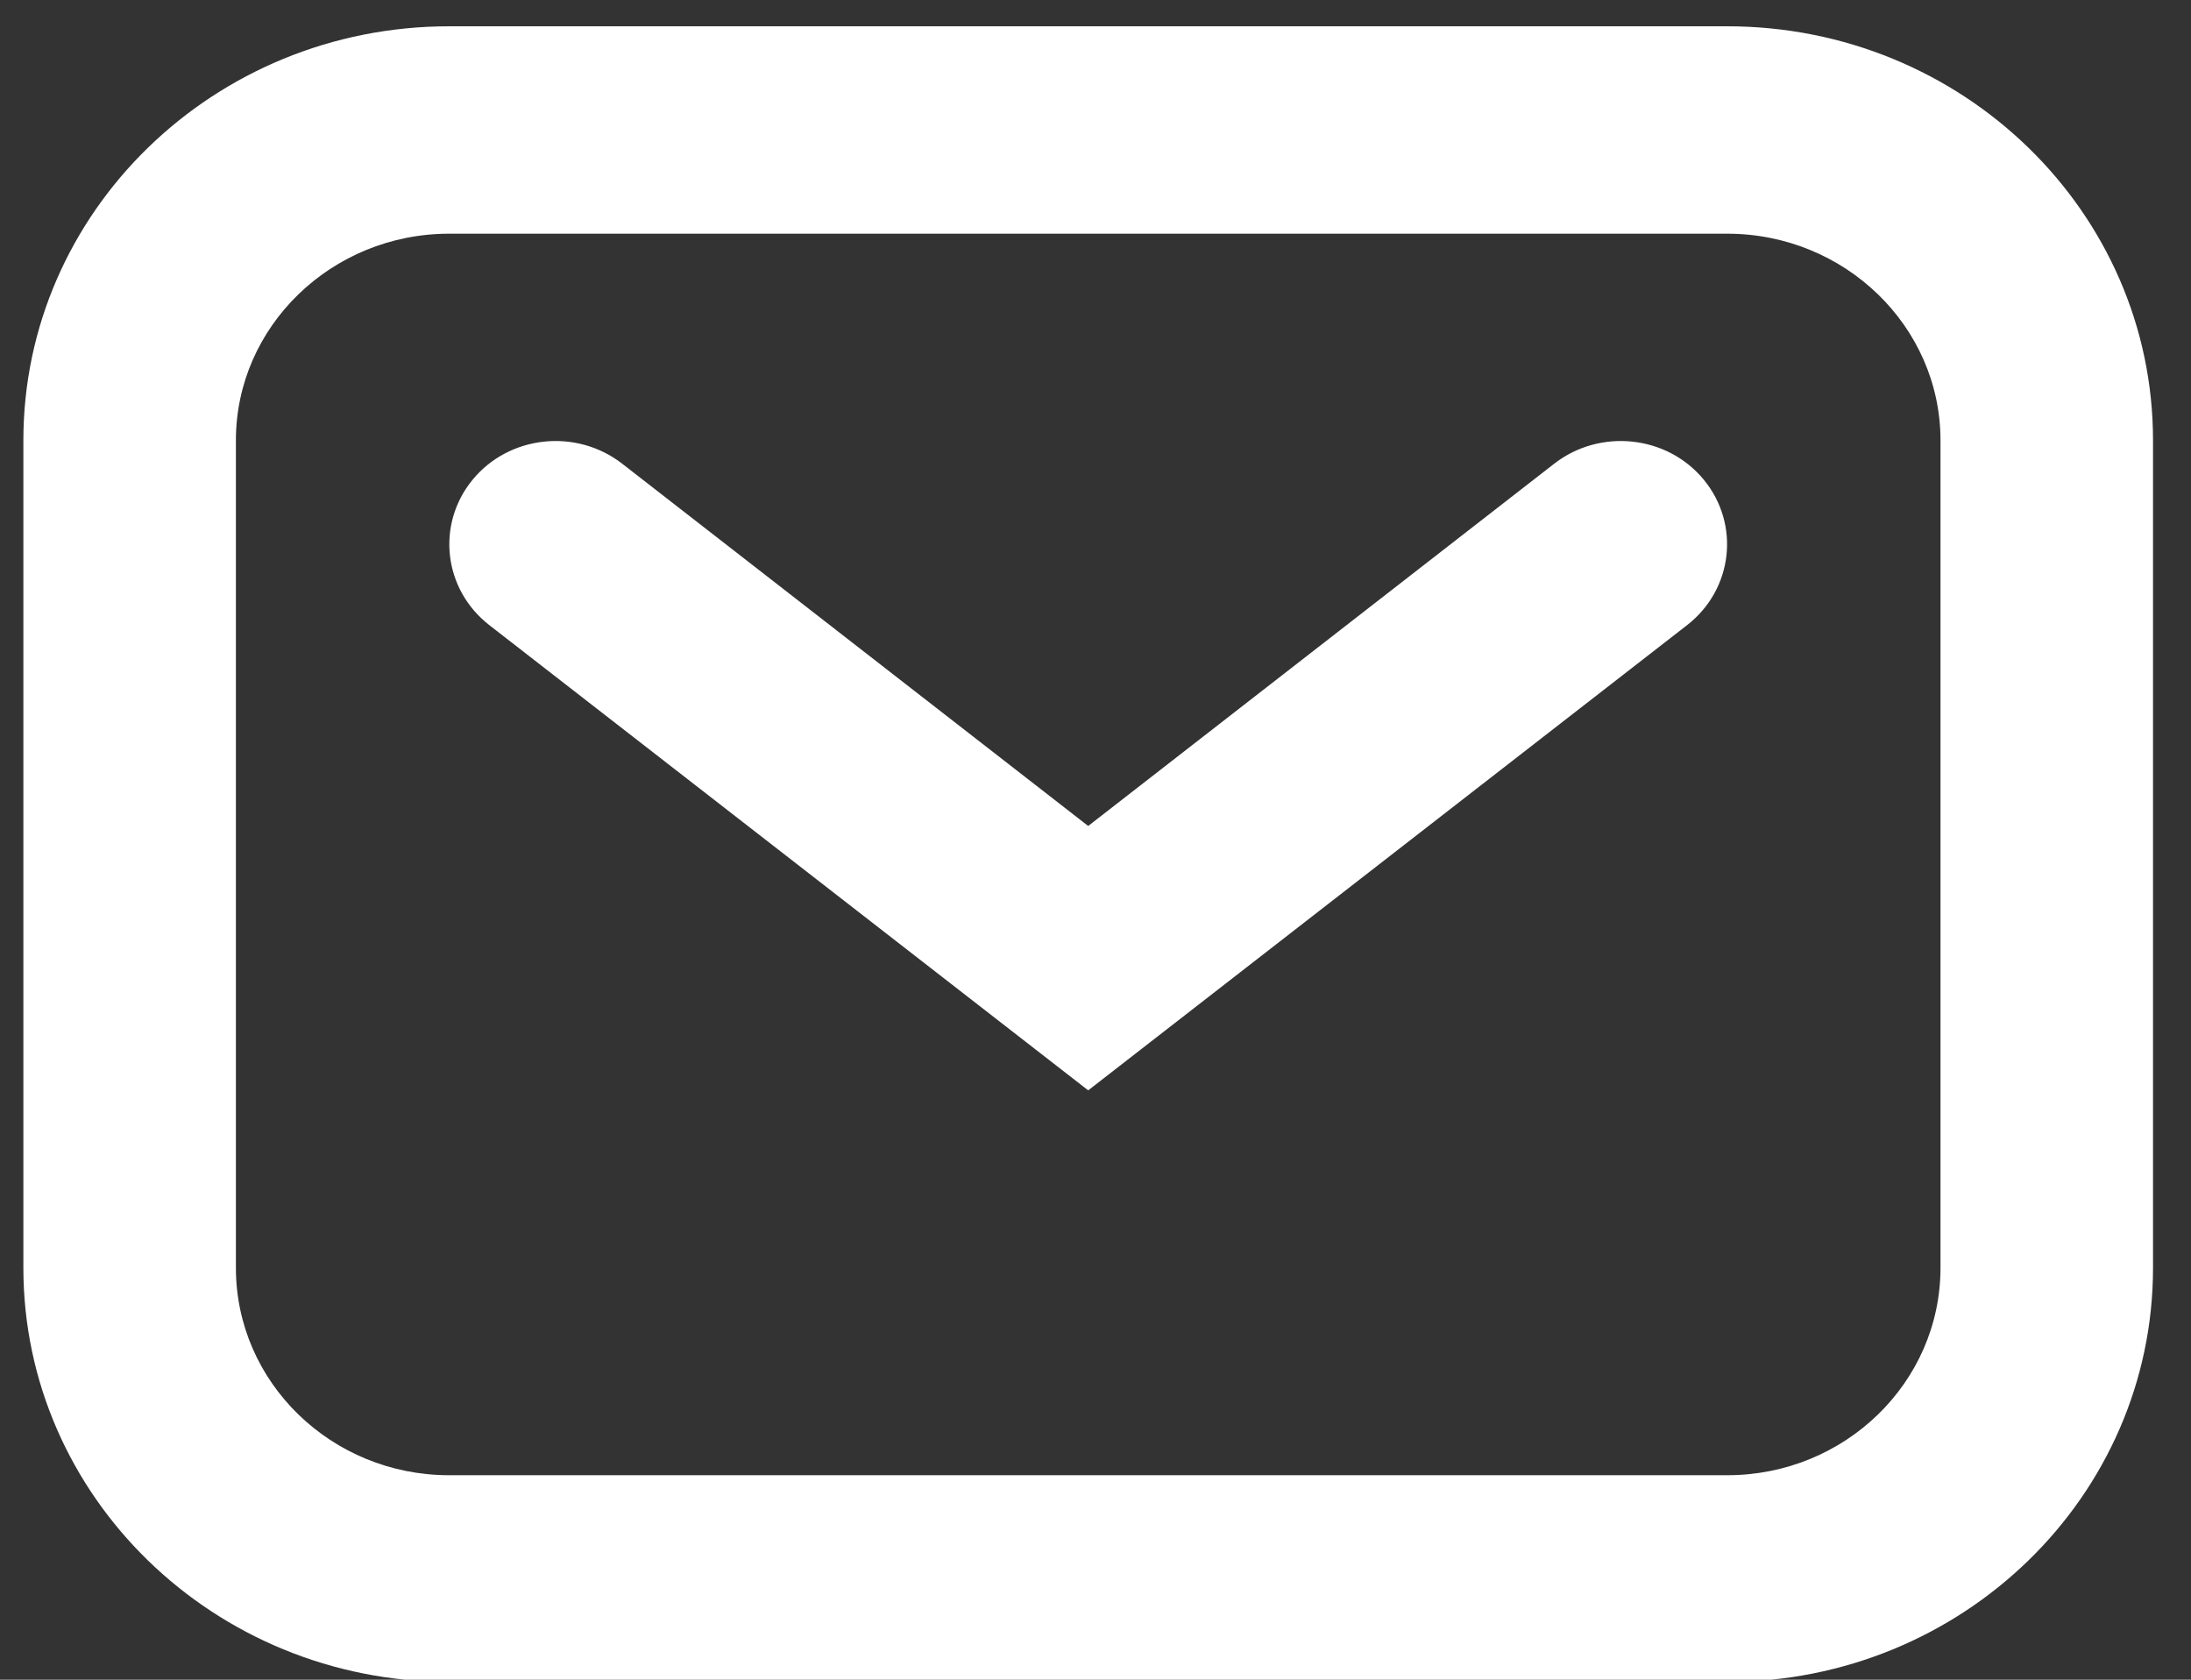
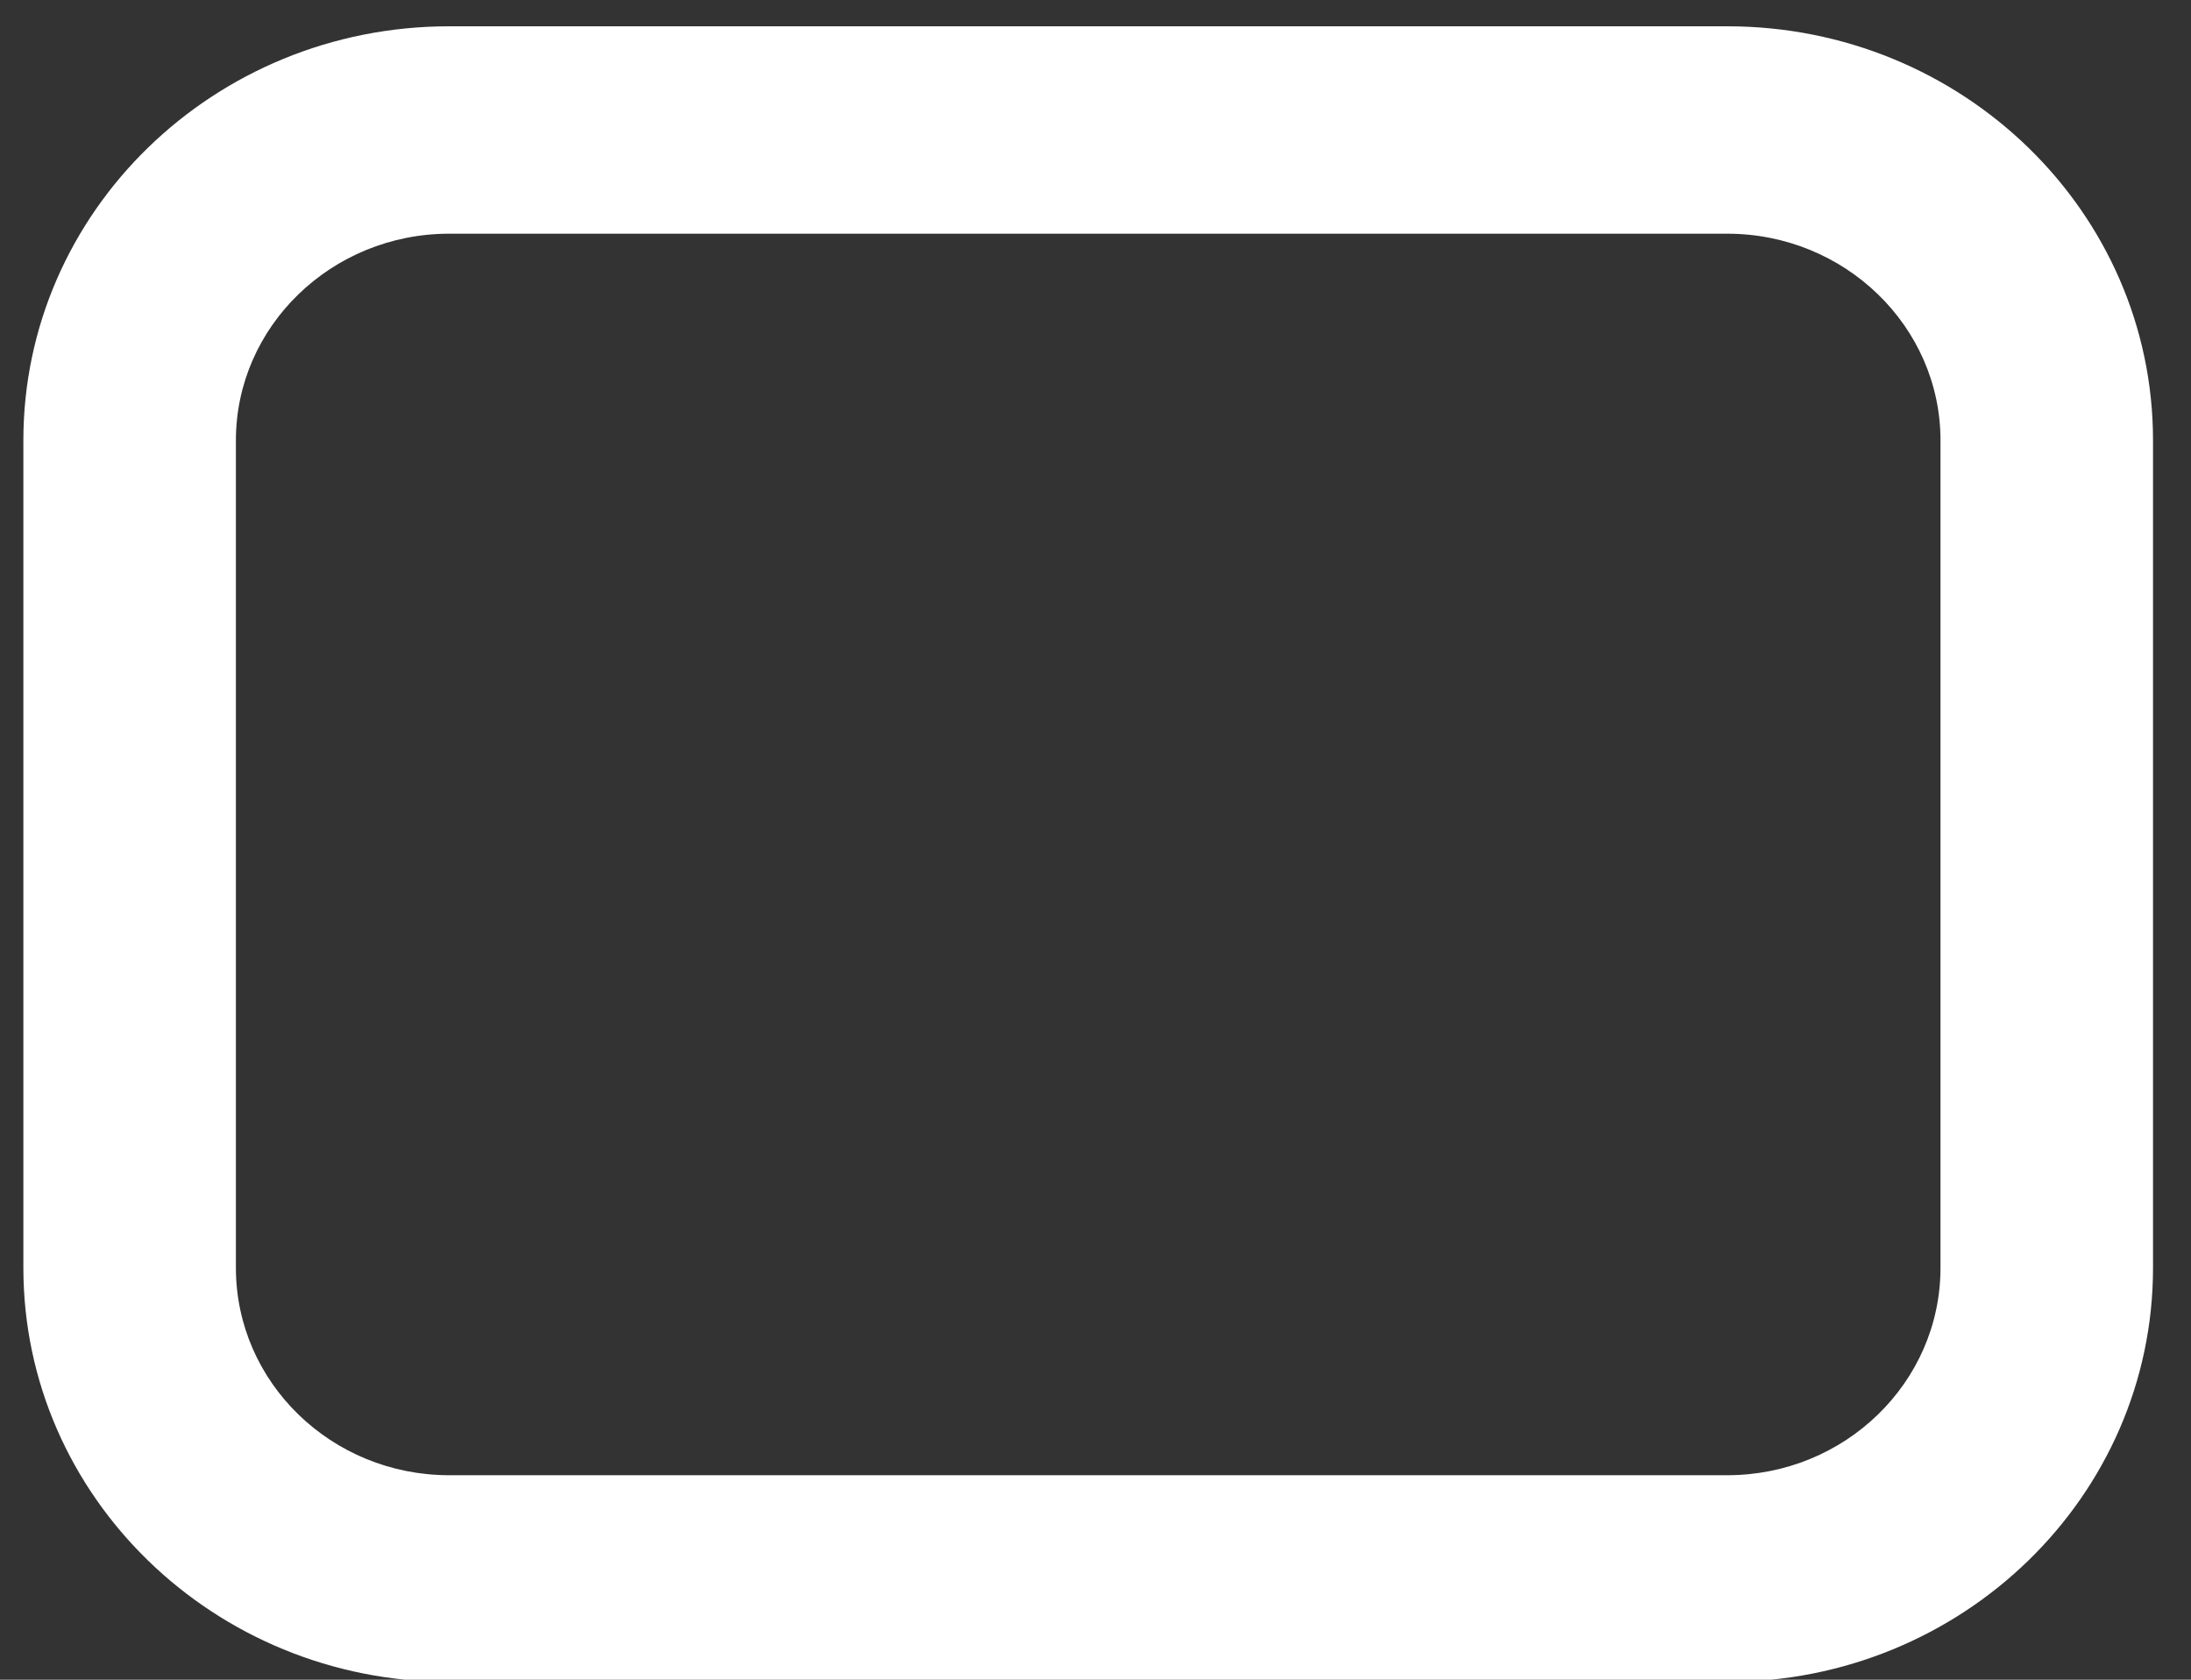
<svg xmlns="http://www.w3.org/2000/svg" width="30" height="23">
  <rect width="100%" height="100%" fill="#333333" stroke="none" />
  <g class="layer">
    <title>Layer 1</title>
    <path clip-rule="evenodd" d="m0.32,6.03c0,-3.13 2.61,-5.67 5.83,-5.67l17.5,0c3.22,0 5.83,2.54 5.83,5.67l0,11.33c0,3.13 -2.61,5.67 -5.83,5.67l-17.5,0c-3.22,0 -5.83,-2.54 -5.83,-5.67l0,-11.33zm5.83,-2.83c-1.61,0 -2.92,1.27 -2.92,2.83l0,11.33c0,1.57 1.31,2.84 2.92,2.84l17.5,0c1.61,0 2.92,-1.27 2.92,-2.84l0,-11.33c0,-1.56 -1.31,-2.83 -2.92,-2.83l-17.5,0z" fill="white" fill-rule="evenodd" id="svg_1" />
-     <path clip-rule="evenodd" d="m6.47,6.57c0.5,-0.61 1.42,-0.71 2.05,-0.22l6.38,4.96l6.38,-4.96c0.63,-0.49 1.55,-0.39 2.05,0.22c0.5,0.61 0.4,1.5 -0.23,1.99l-8.2,6.37l-8.2,-6.37c-0.63,-0.49 -0.73,-1.38 -0.23,-1.99z" fill="white" fill-rule="evenodd" id="svg_2" />
  </g>
</svg>